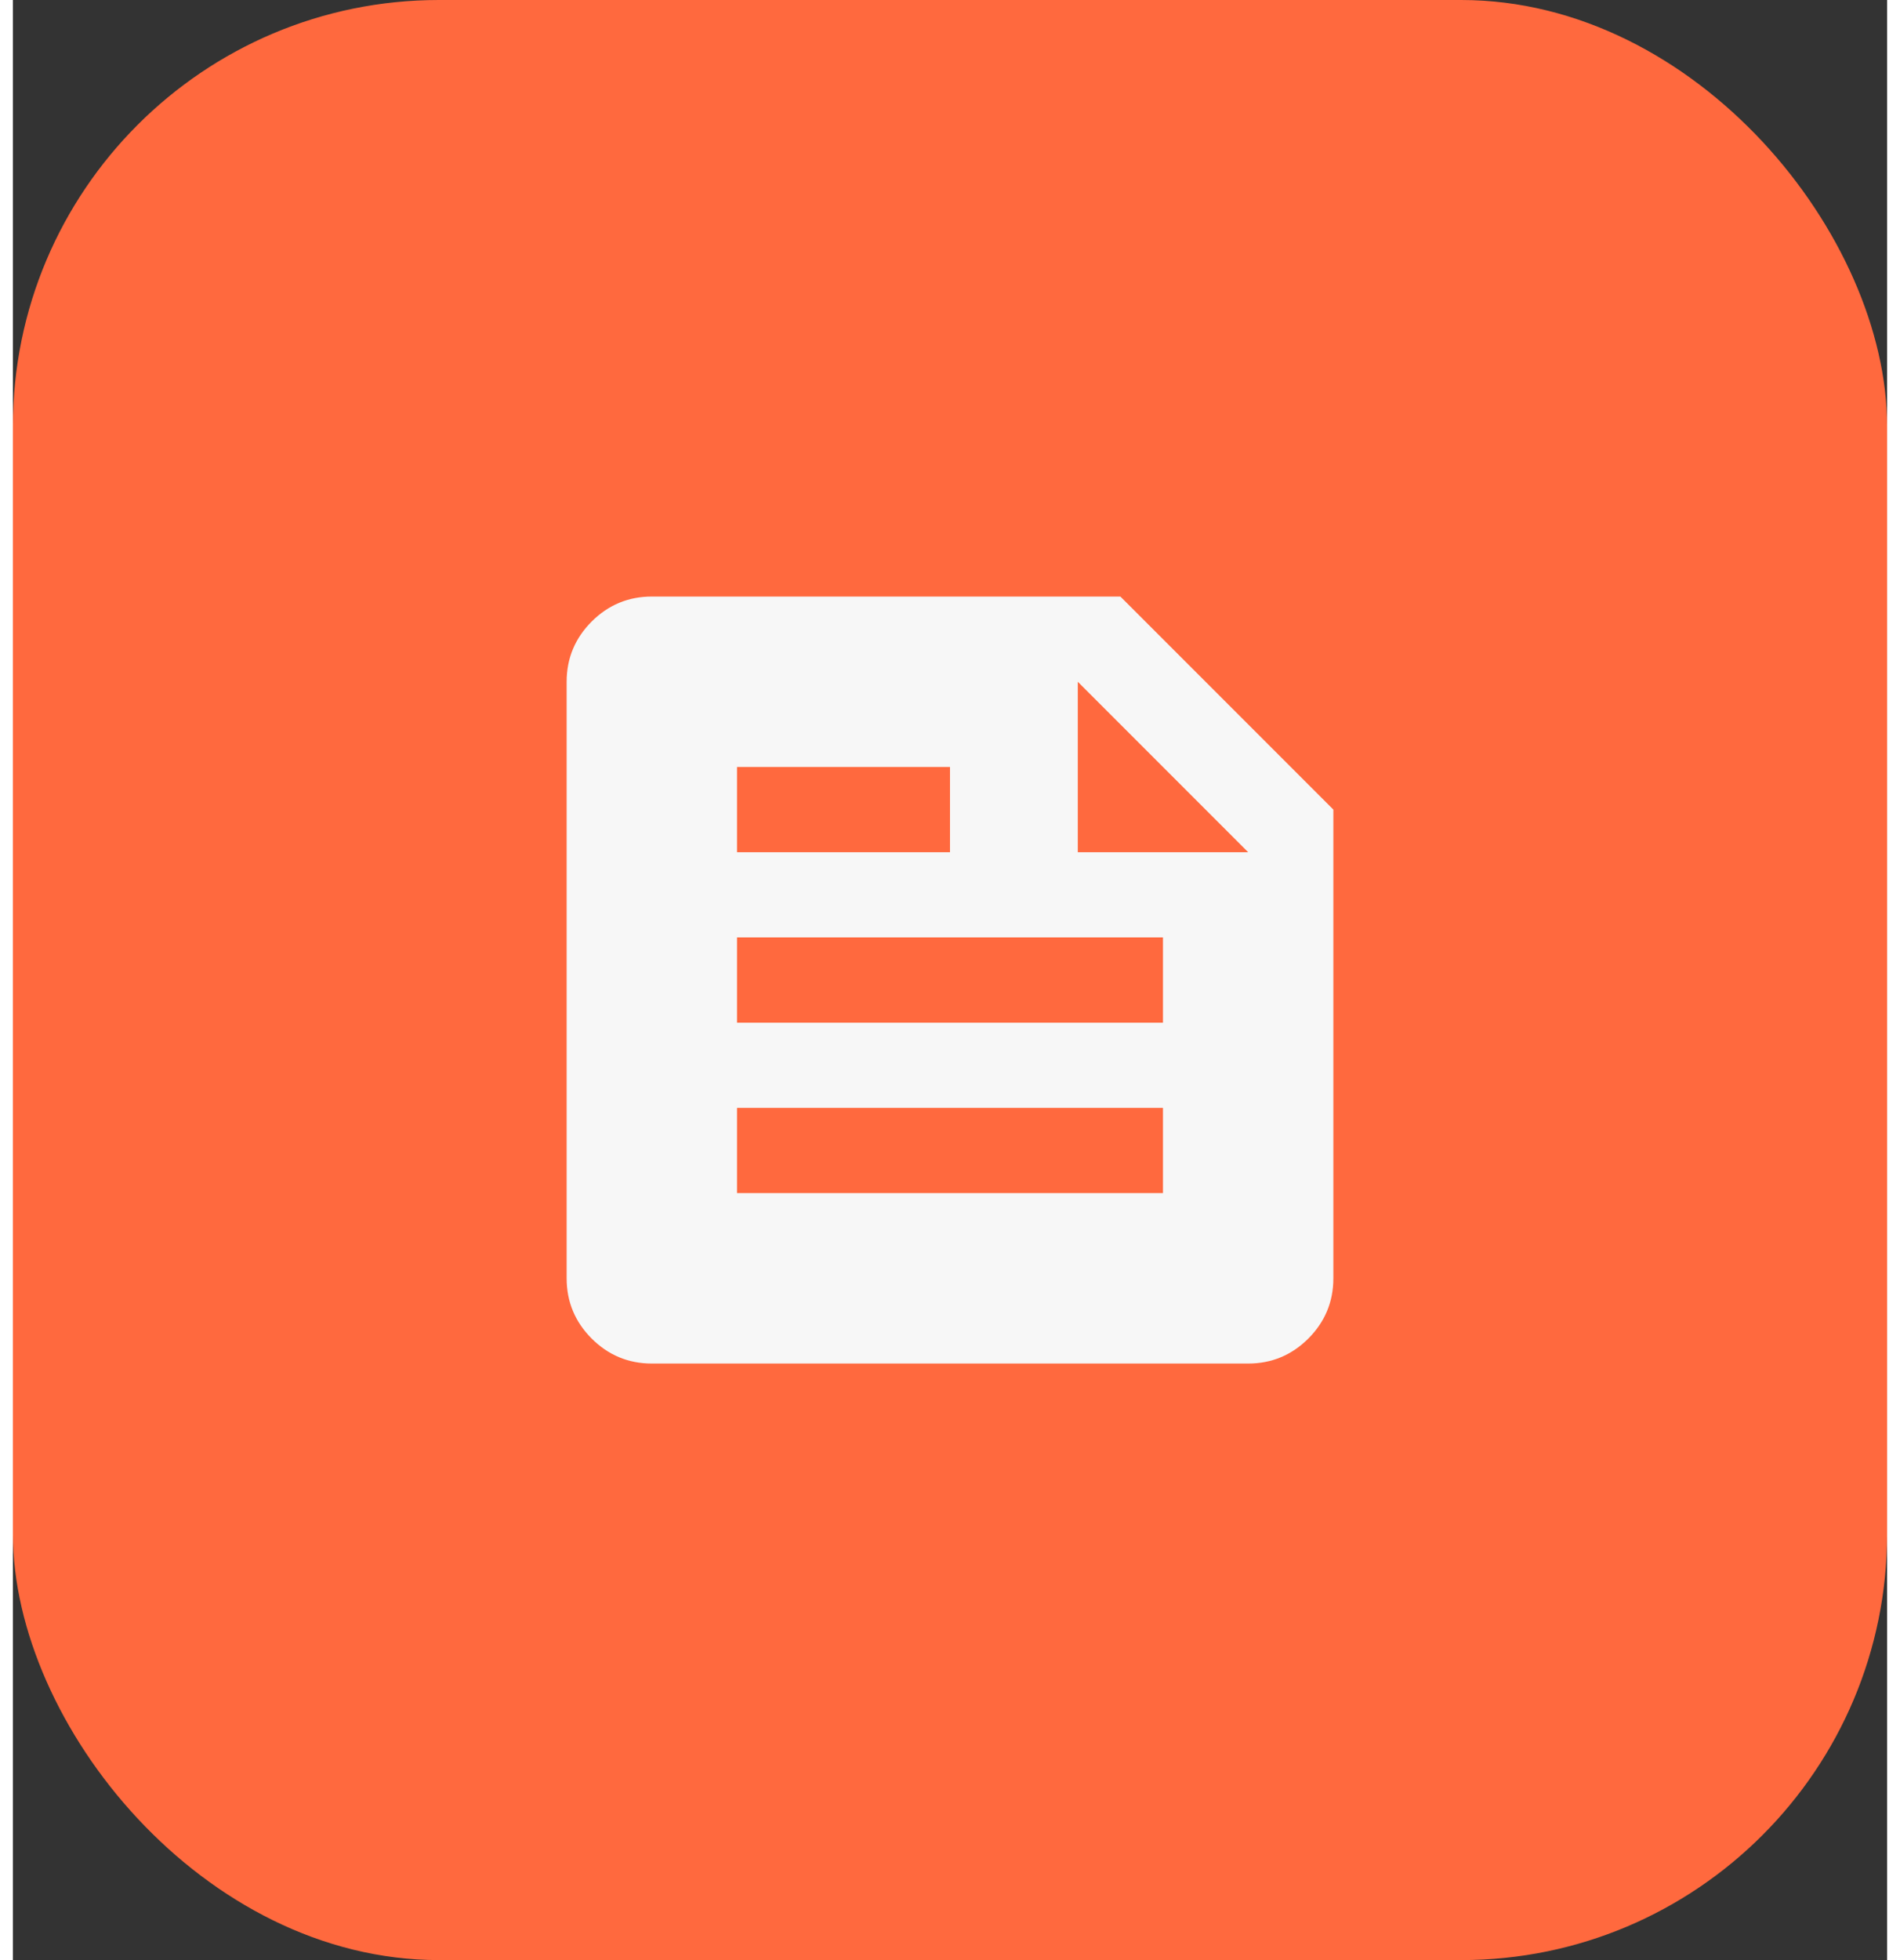
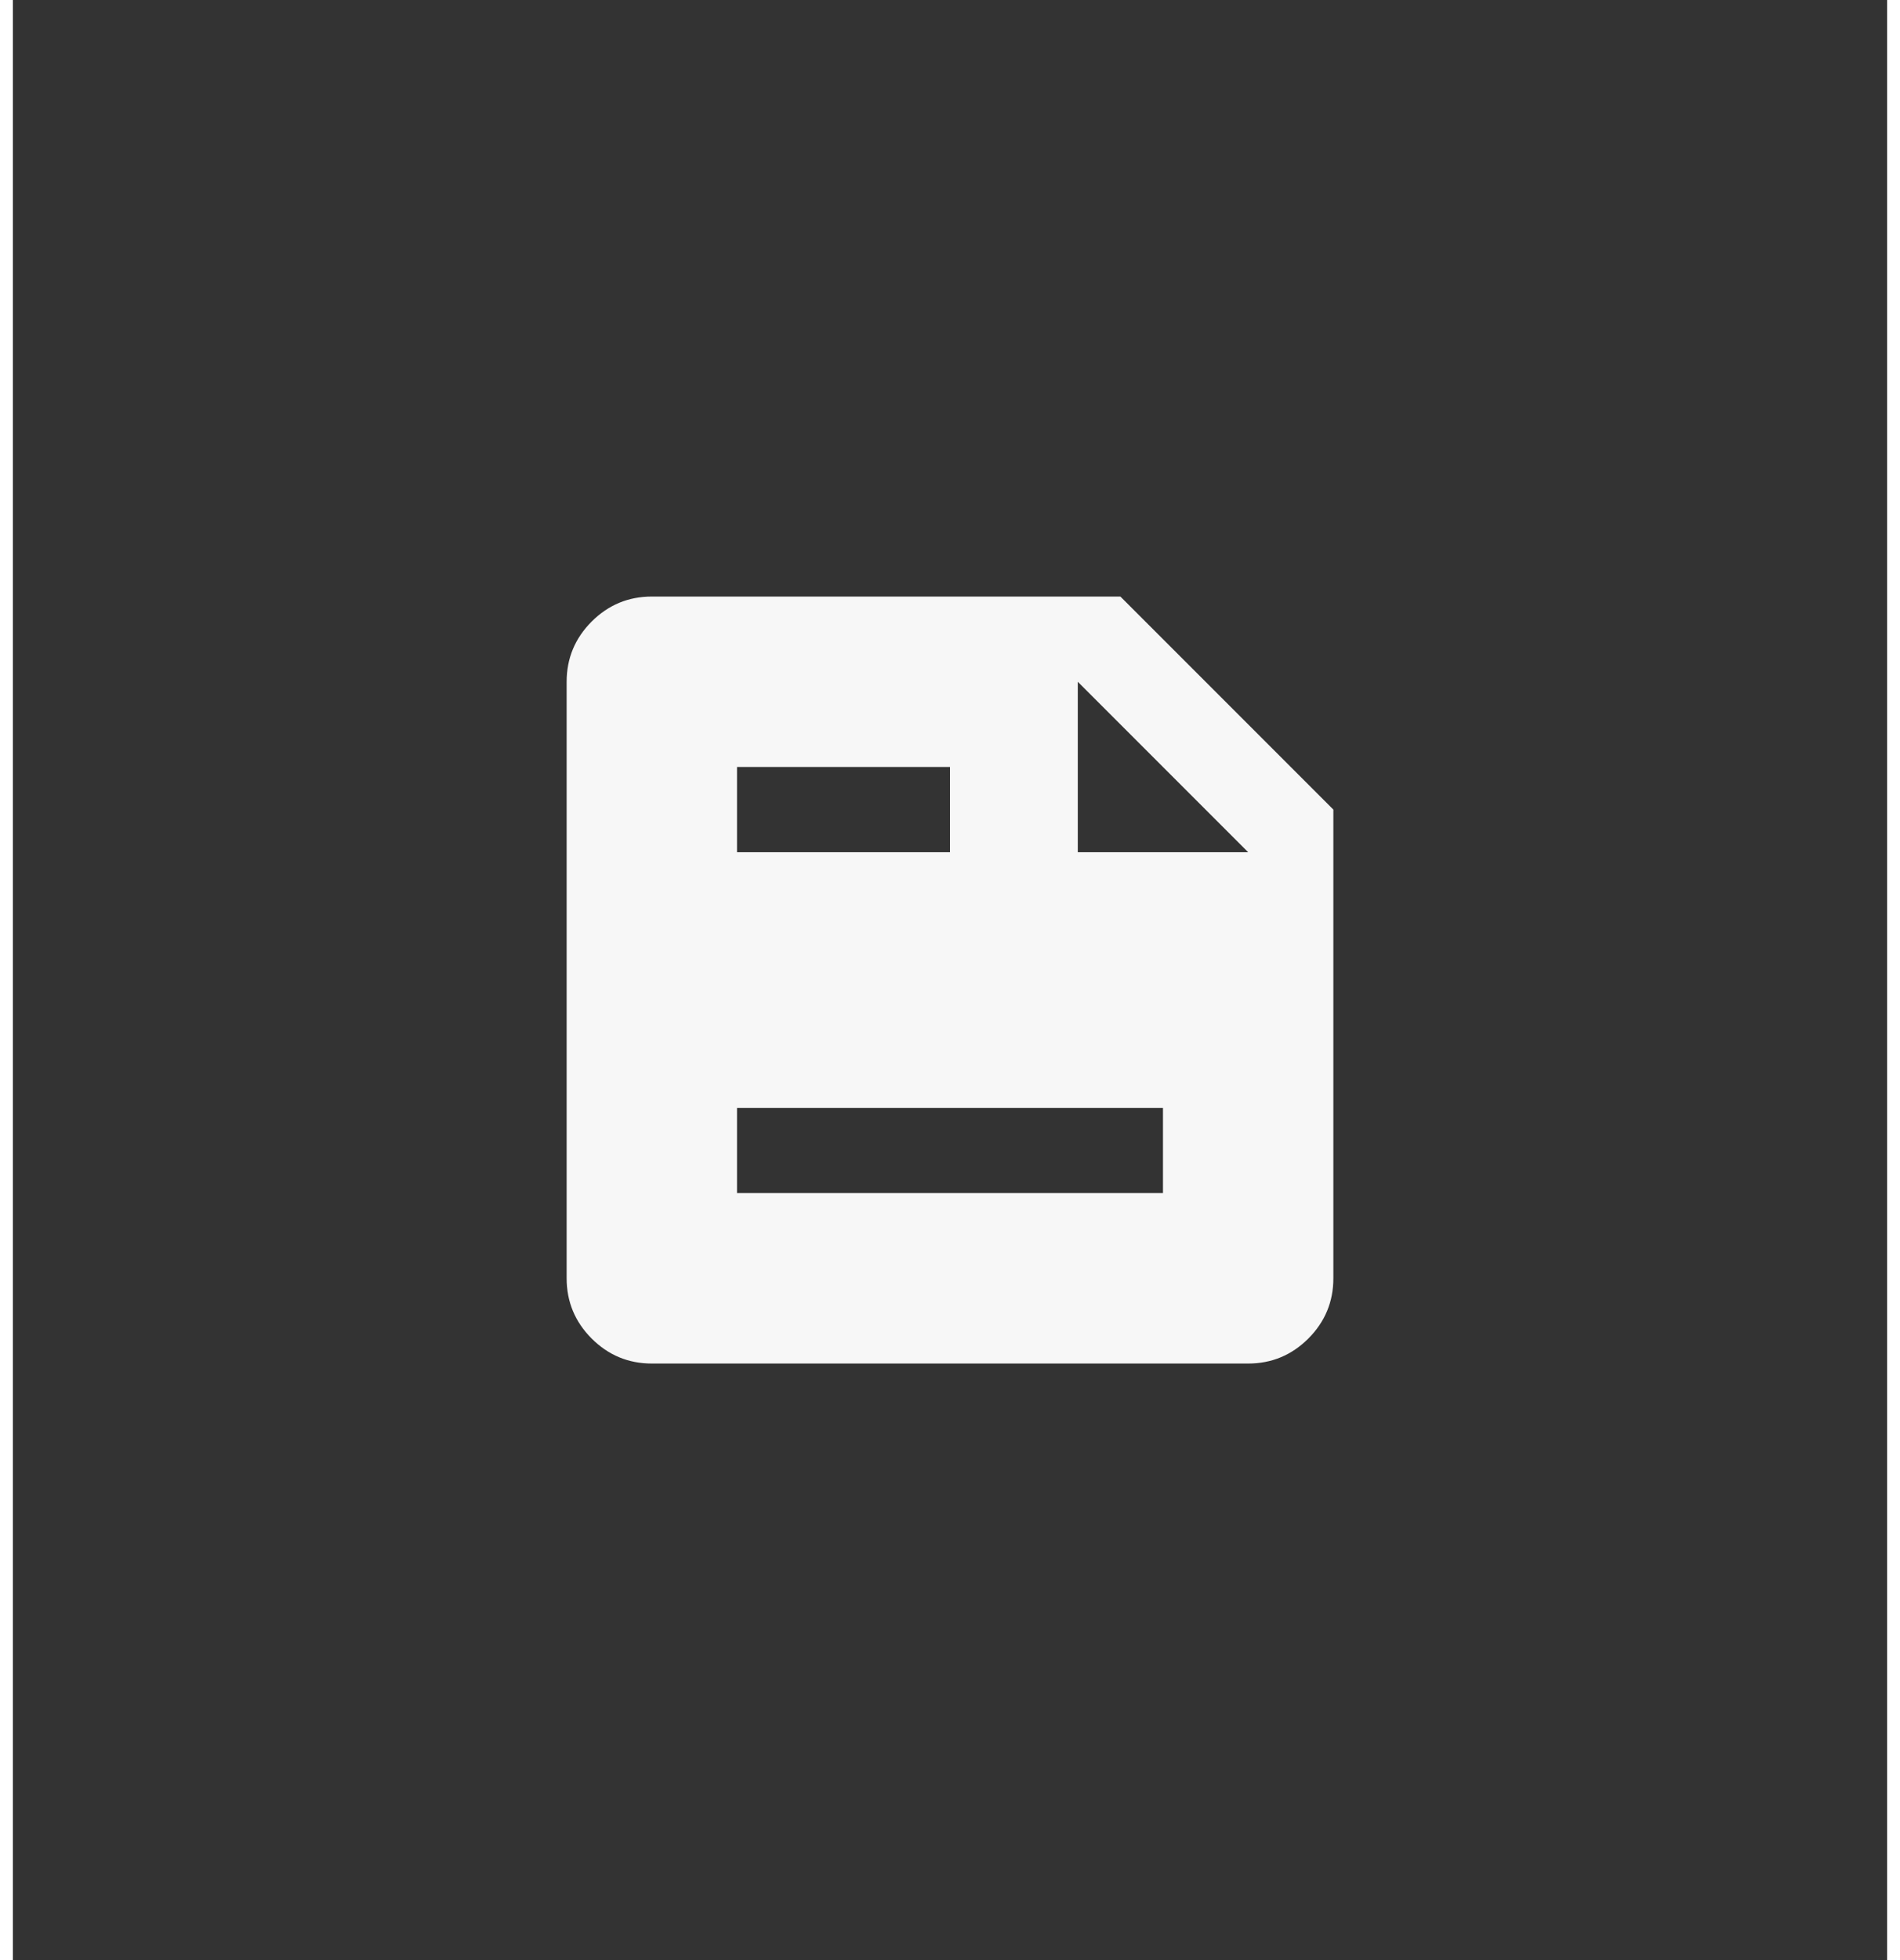
<svg xmlns="http://www.w3.org/2000/svg" fill="none" height="33" viewBox="0 0 44 46" width="32">
  <rect x="0" y="0" width="44" height="46" fill="#333333" stroke="none" />
-   <rect fill="#ff693e" height="46" rx="10" width="44" />
-   <path d="m15 32c-.55 0-1.021-.196-1.413-.587-.391-.392-.587-.863-.587-1.413v-14c0-.55.196-1.021.587-1.413.392-.391.863-.587 1.413-.587h11l5 5v11c0 .55-.196 1.021-.587 1.413-.392.391-.863.587-1.413.587zm10-12h4l-4-4zm-8 0h5v-2h-5zm0 4h10v-2h-10zm0 4h10v-2h-10z" fill="#f7f7f7" />
+   <path d="m15 32c-.55 0-1.021-.196-1.413-.587-.391-.392-.587-.863-.587-1.413v-14c0-.55.196-1.021.587-1.413.392-.391.863-.587 1.413-.587h11l5 5v11c0 .55-.196 1.021-.587 1.413-.392.391-.863.587-1.413.587zm10-12h4l-4-4zm-8 0h5v-2h-5zm0 4h10h-10zm0 4h10v-2h-10z" fill="#f7f7f7" />
</svg>